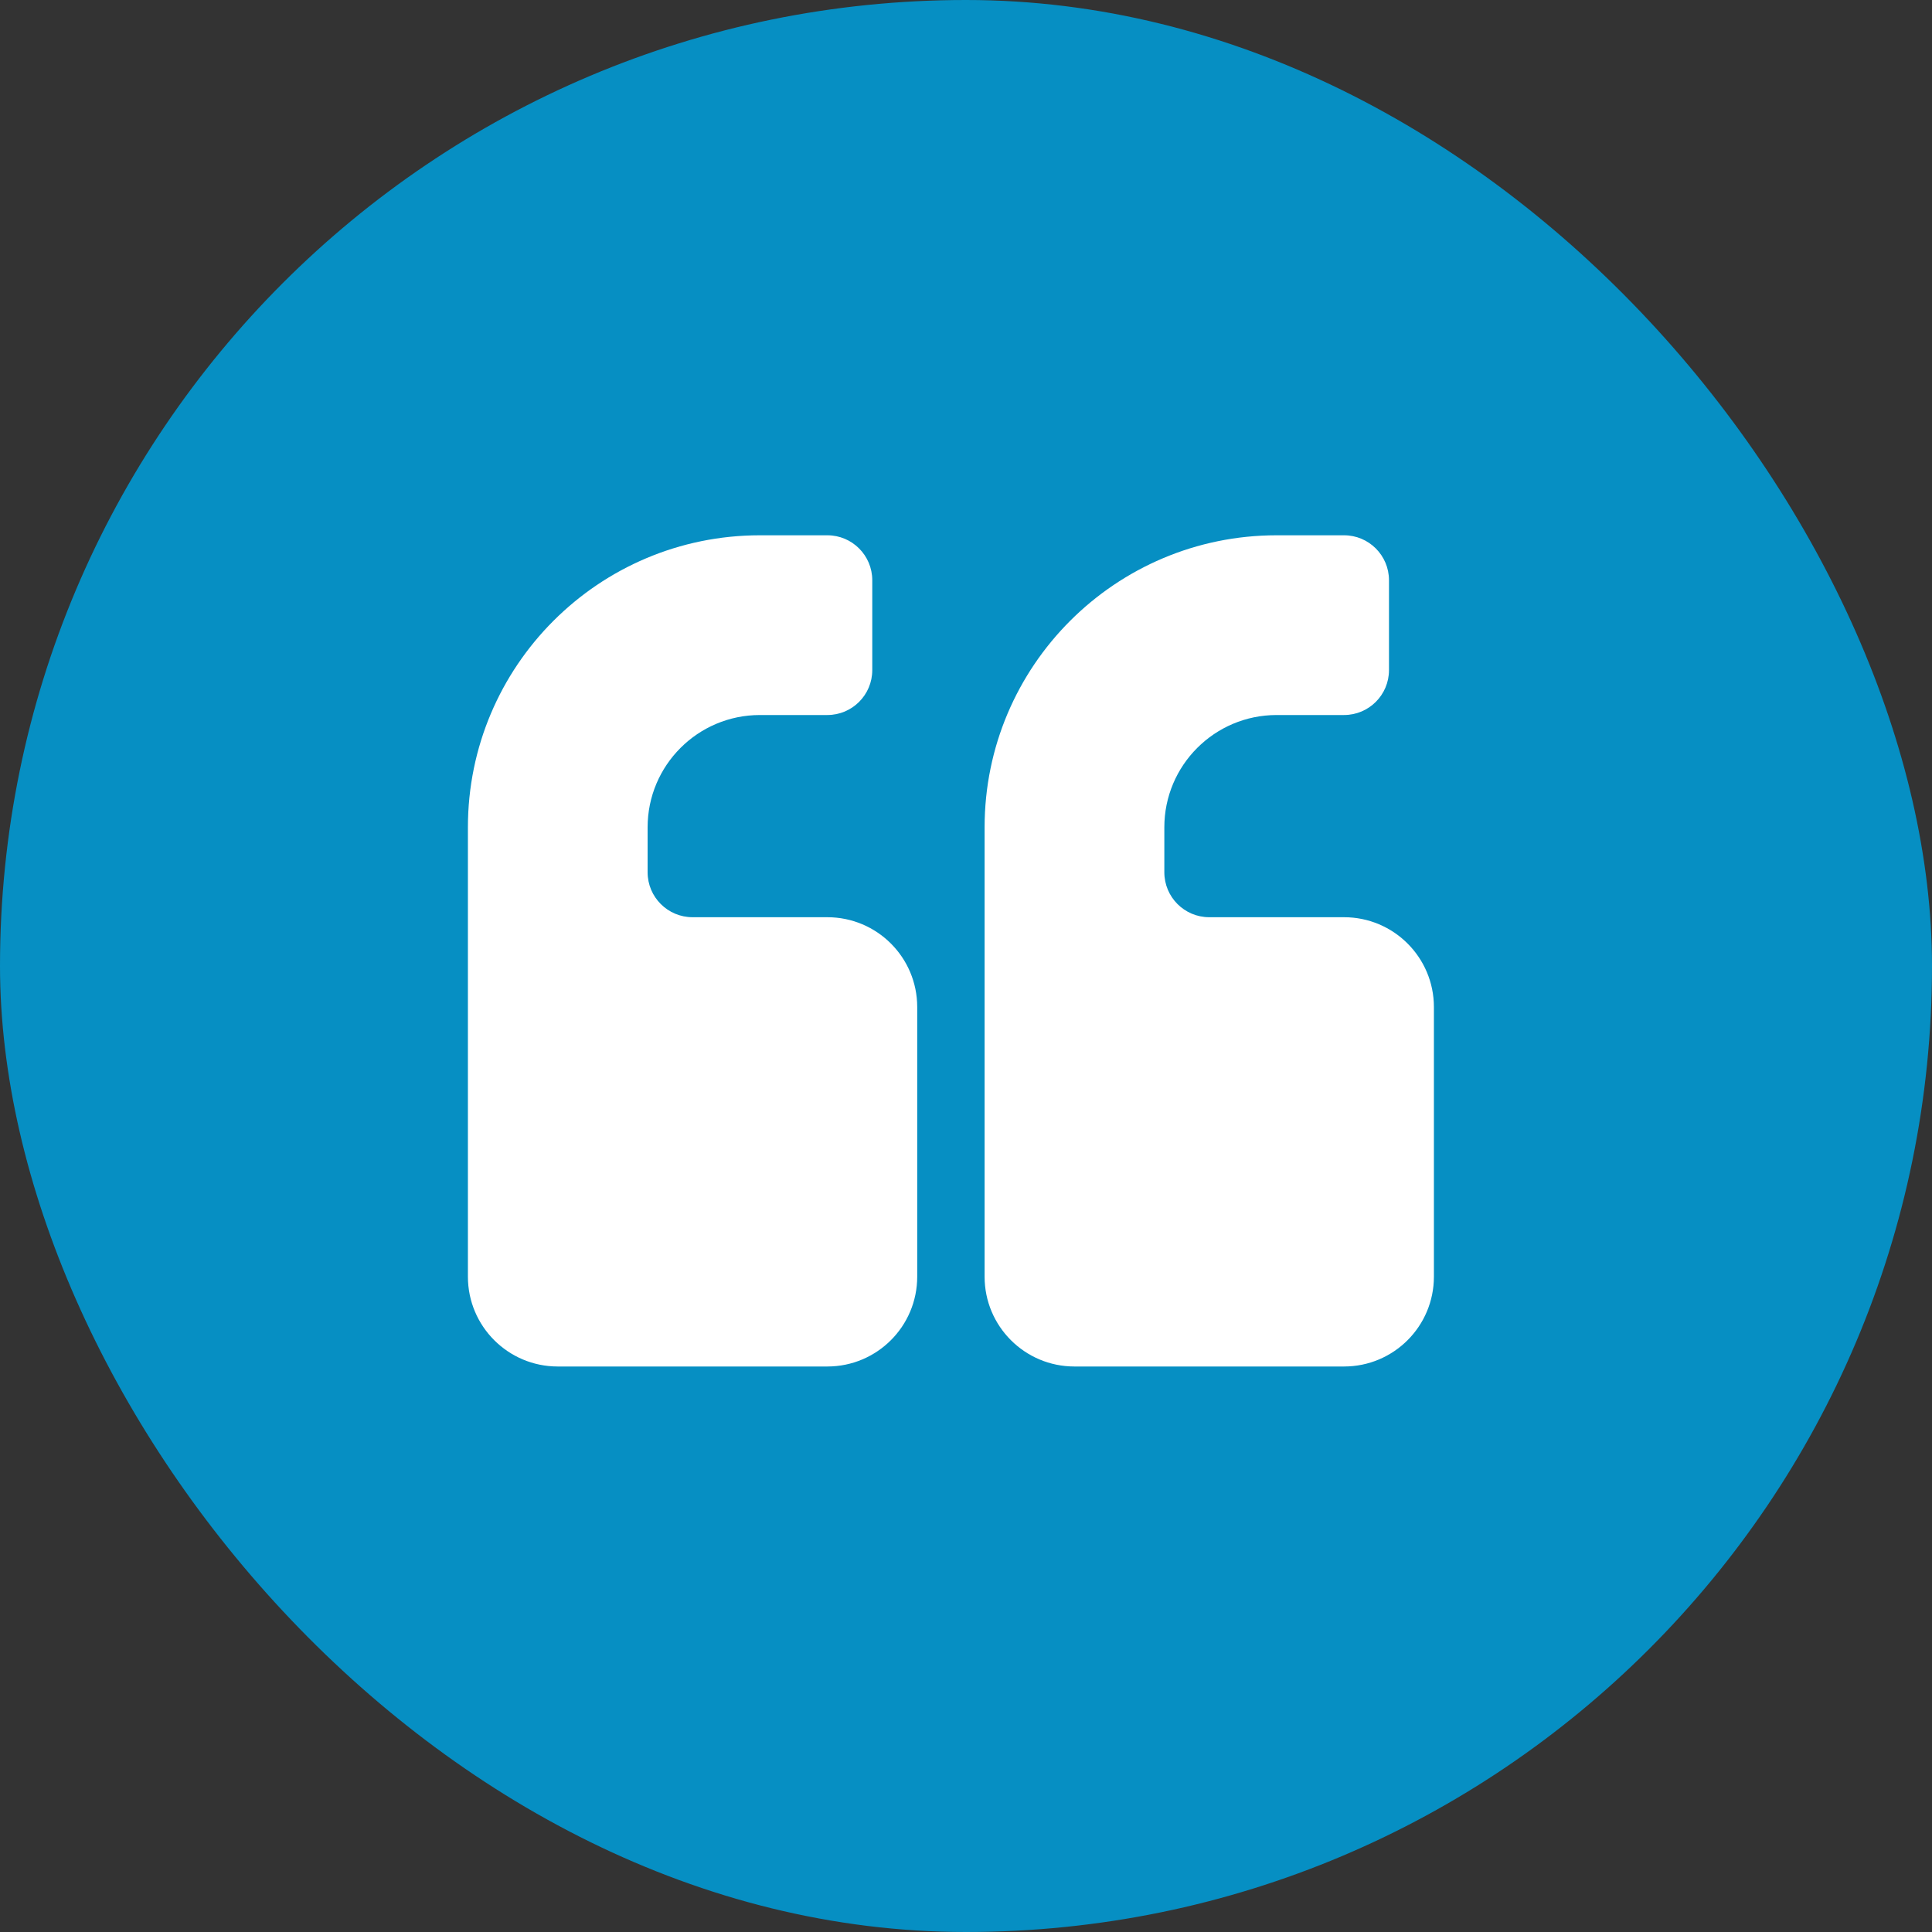
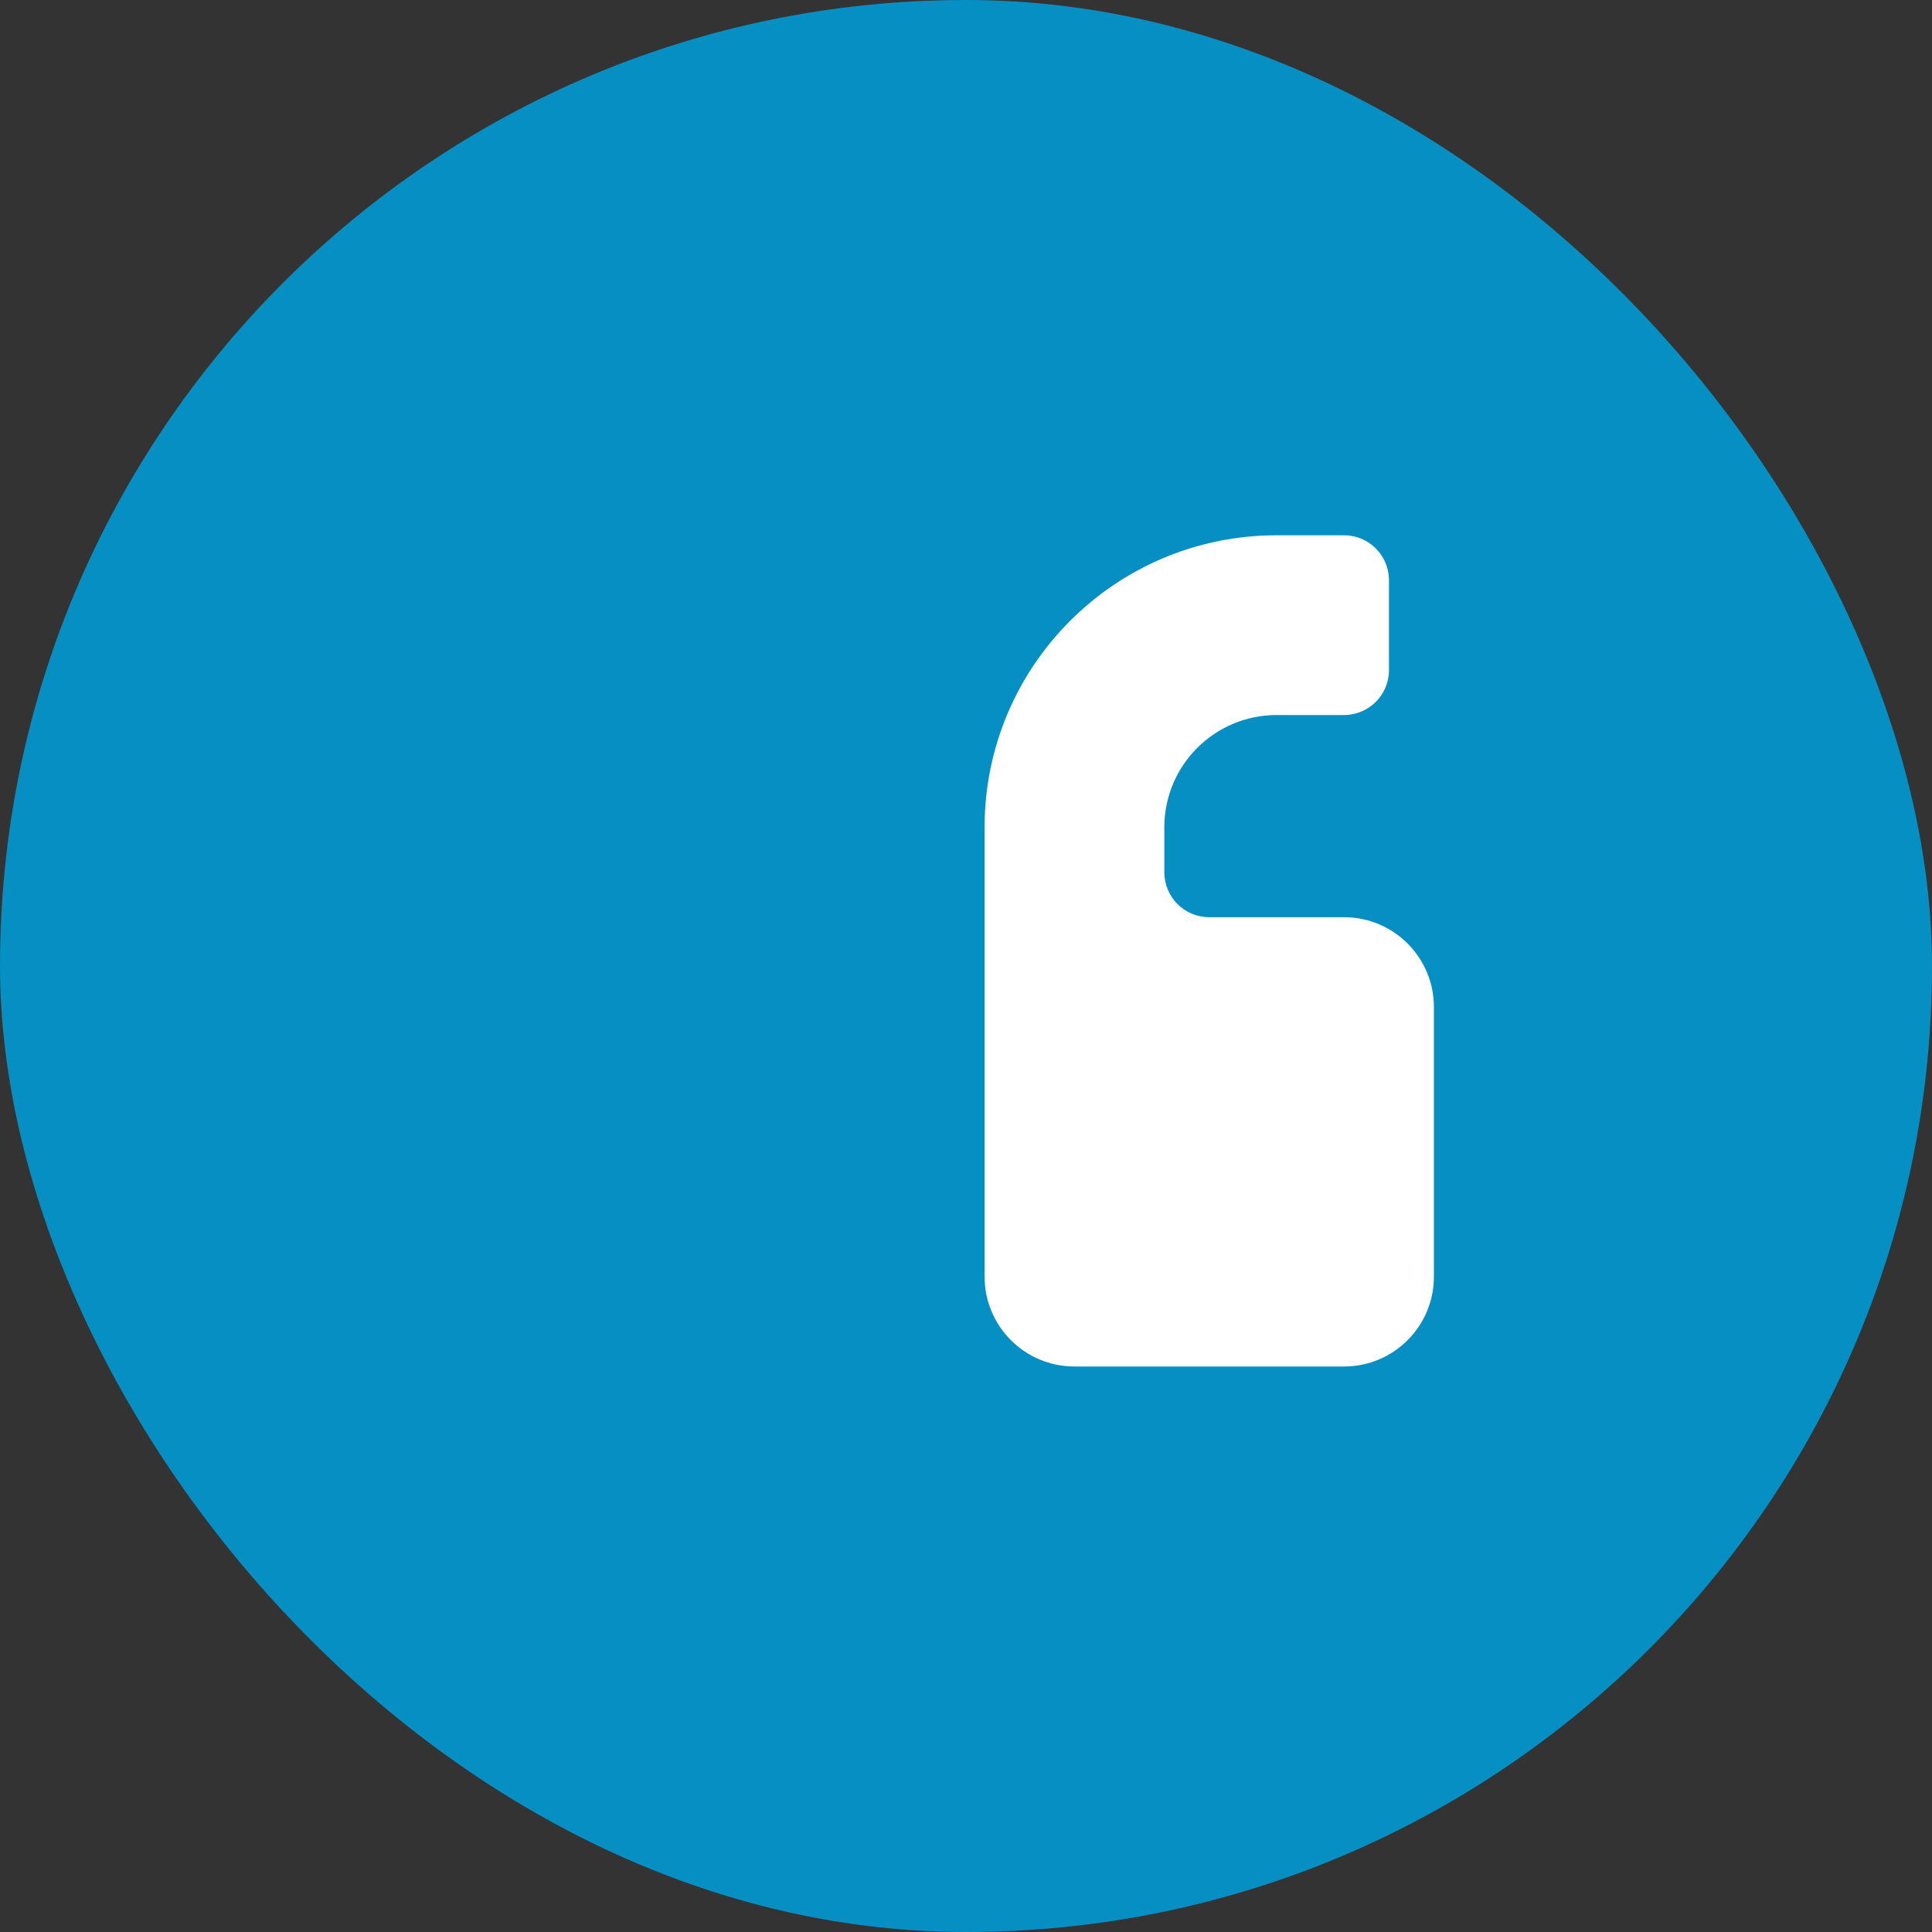
<svg xmlns="http://www.w3.org/2000/svg" width="64" height="64" viewBox="0 0 64 64" fill="none">
  <rect x="0" y="0" width="64" height="64" fill="#333333" stroke="none" />
  <rect width="64" height="64" rx="32" fill="#068FC3" />
-   <path d="M25.174 17.732C19.831 17.732 15.5 22.064 15.5 27.407V42.291C15.5 43.935 16.833 45.267 18.477 45.267H27.407C29.051 45.267 30.384 43.935 30.384 42.291V33.36C30.384 31.716 29.051 30.384 27.407 30.384H22.942C22.12 30.384 21.453 29.717 21.453 28.895V27.407C21.453 25.352 23.119 23.686 25.174 23.686H27.407C28.229 23.686 28.895 23.02 28.895 22.198V19.221C28.895 18.399 28.229 17.732 27.407 17.732H25.174Z" fill="white" />
  <path d="M42.291 17.732C36.948 17.732 32.616 22.064 32.616 27.407V42.291C32.616 43.935 33.949 45.267 35.593 45.267H44.523C46.167 45.267 47.5 43.935 47.5 42.291V33.36C47.5 31.716 46.167 30.384 44.523 30.384H40.058C39.236 30.384 38.57 29.717 38.57 28.895V27.407C38.57 25.352 40.236 23.686 42.291 23.686H44.523C45.345 23.686 46.012 23.02 46.012 22.198V19.221C46.012 18.399 45.345 17.732 44.523 17.732H42.291Z" fill="white" />
</svg>